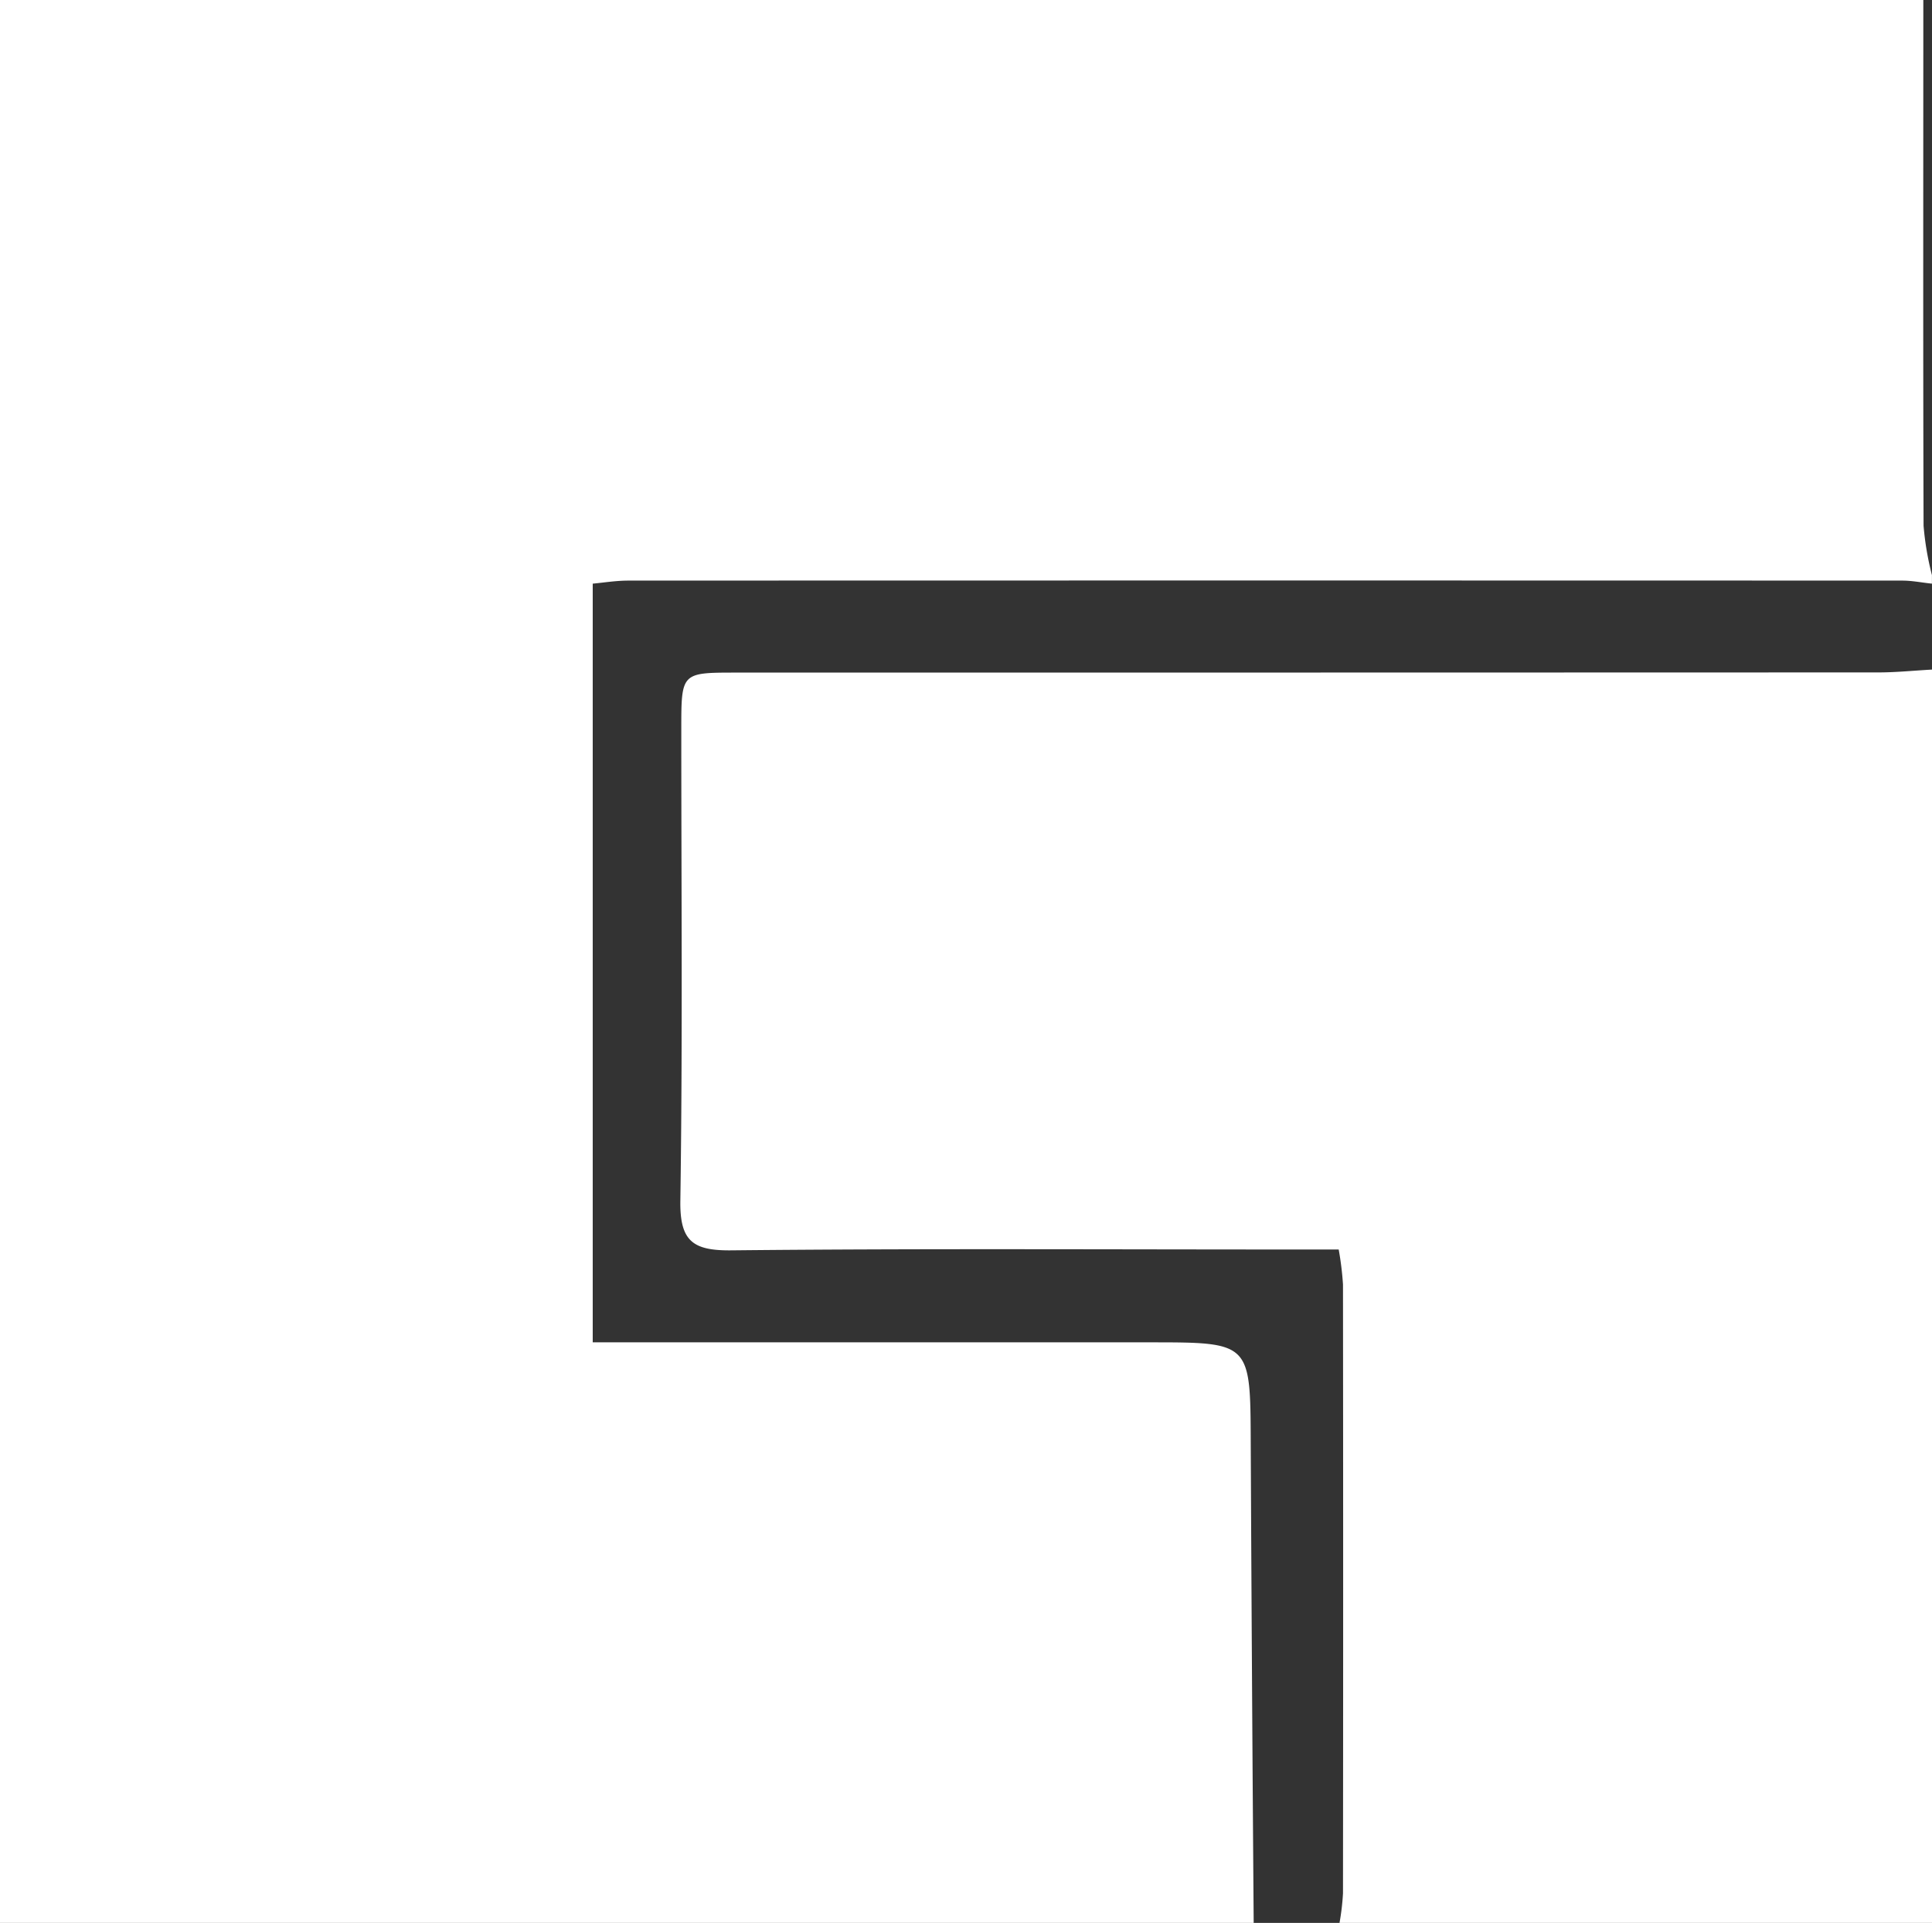
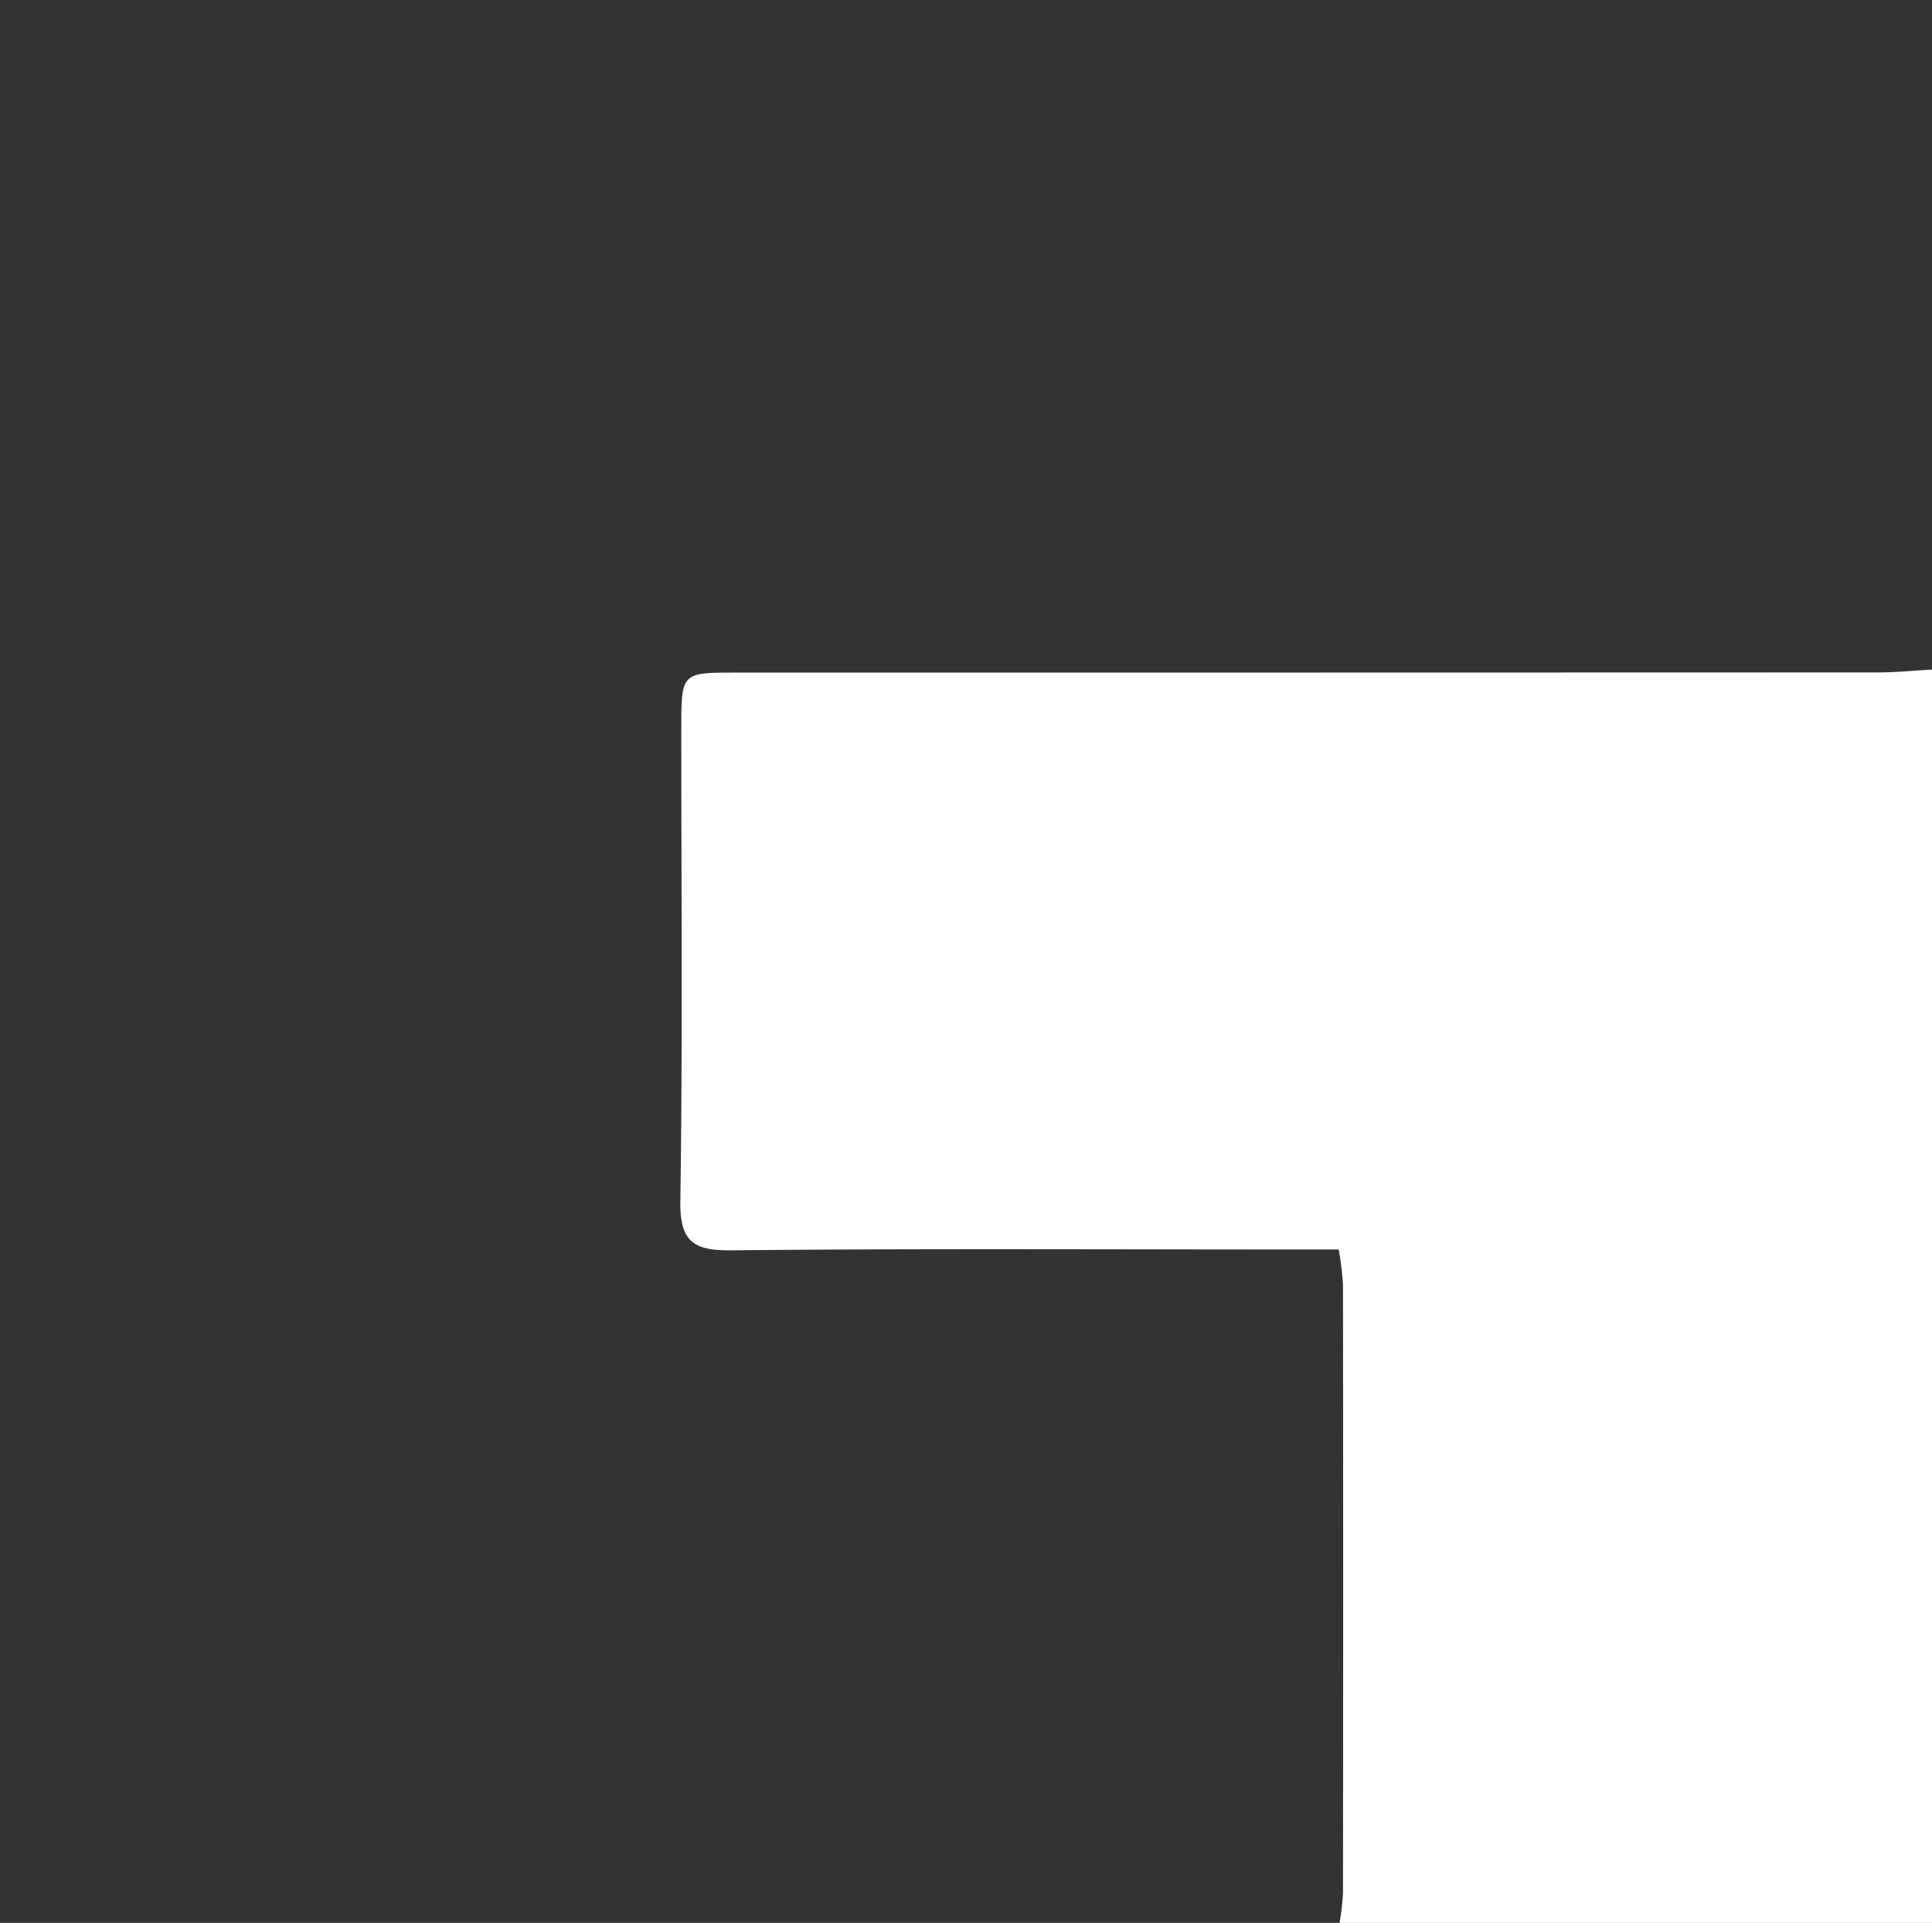
<svg xmlns="http://www.w3.org/2000/svg" width="63.45" height="63.167">
  <rect width="100%" height="100%" fill="#333333" stroke="none" />
  <g fill="#fff">
-     <path d="M41.173 63.167H-.002V0h63.167c0 5.756-.01 11.513.008 17.27a9.636 9.636 0 00.275 1.622v.281c-.325-.033-.648-.1-.972-.1q-20.921-.007-41.844 0c-.4 0-.8.066-1.166.1v24.923h18.291c3.317 0 3.306 0 3.319 3.3q.037 7.884.097 15.771z" />
    <path d="M63.45 21.996v41.171H43.992a8.034 8.034 0 00.114-.97q.011-10 0-20a10.14 10.14 0 00-.141-1.151H42.19c-6.054 0-12.111-.034-18.166.028-1.27.014-1.7-.3-1.68-1.631.076-5.162.03-10.328.031-15.49 0-1.858 0-1.858 1.8-1.858q18.73 0 37.458-.006c.605.004 1.21-.06 1.817-.093z" fill-rule="evenodd" />
  </g>
</svg>